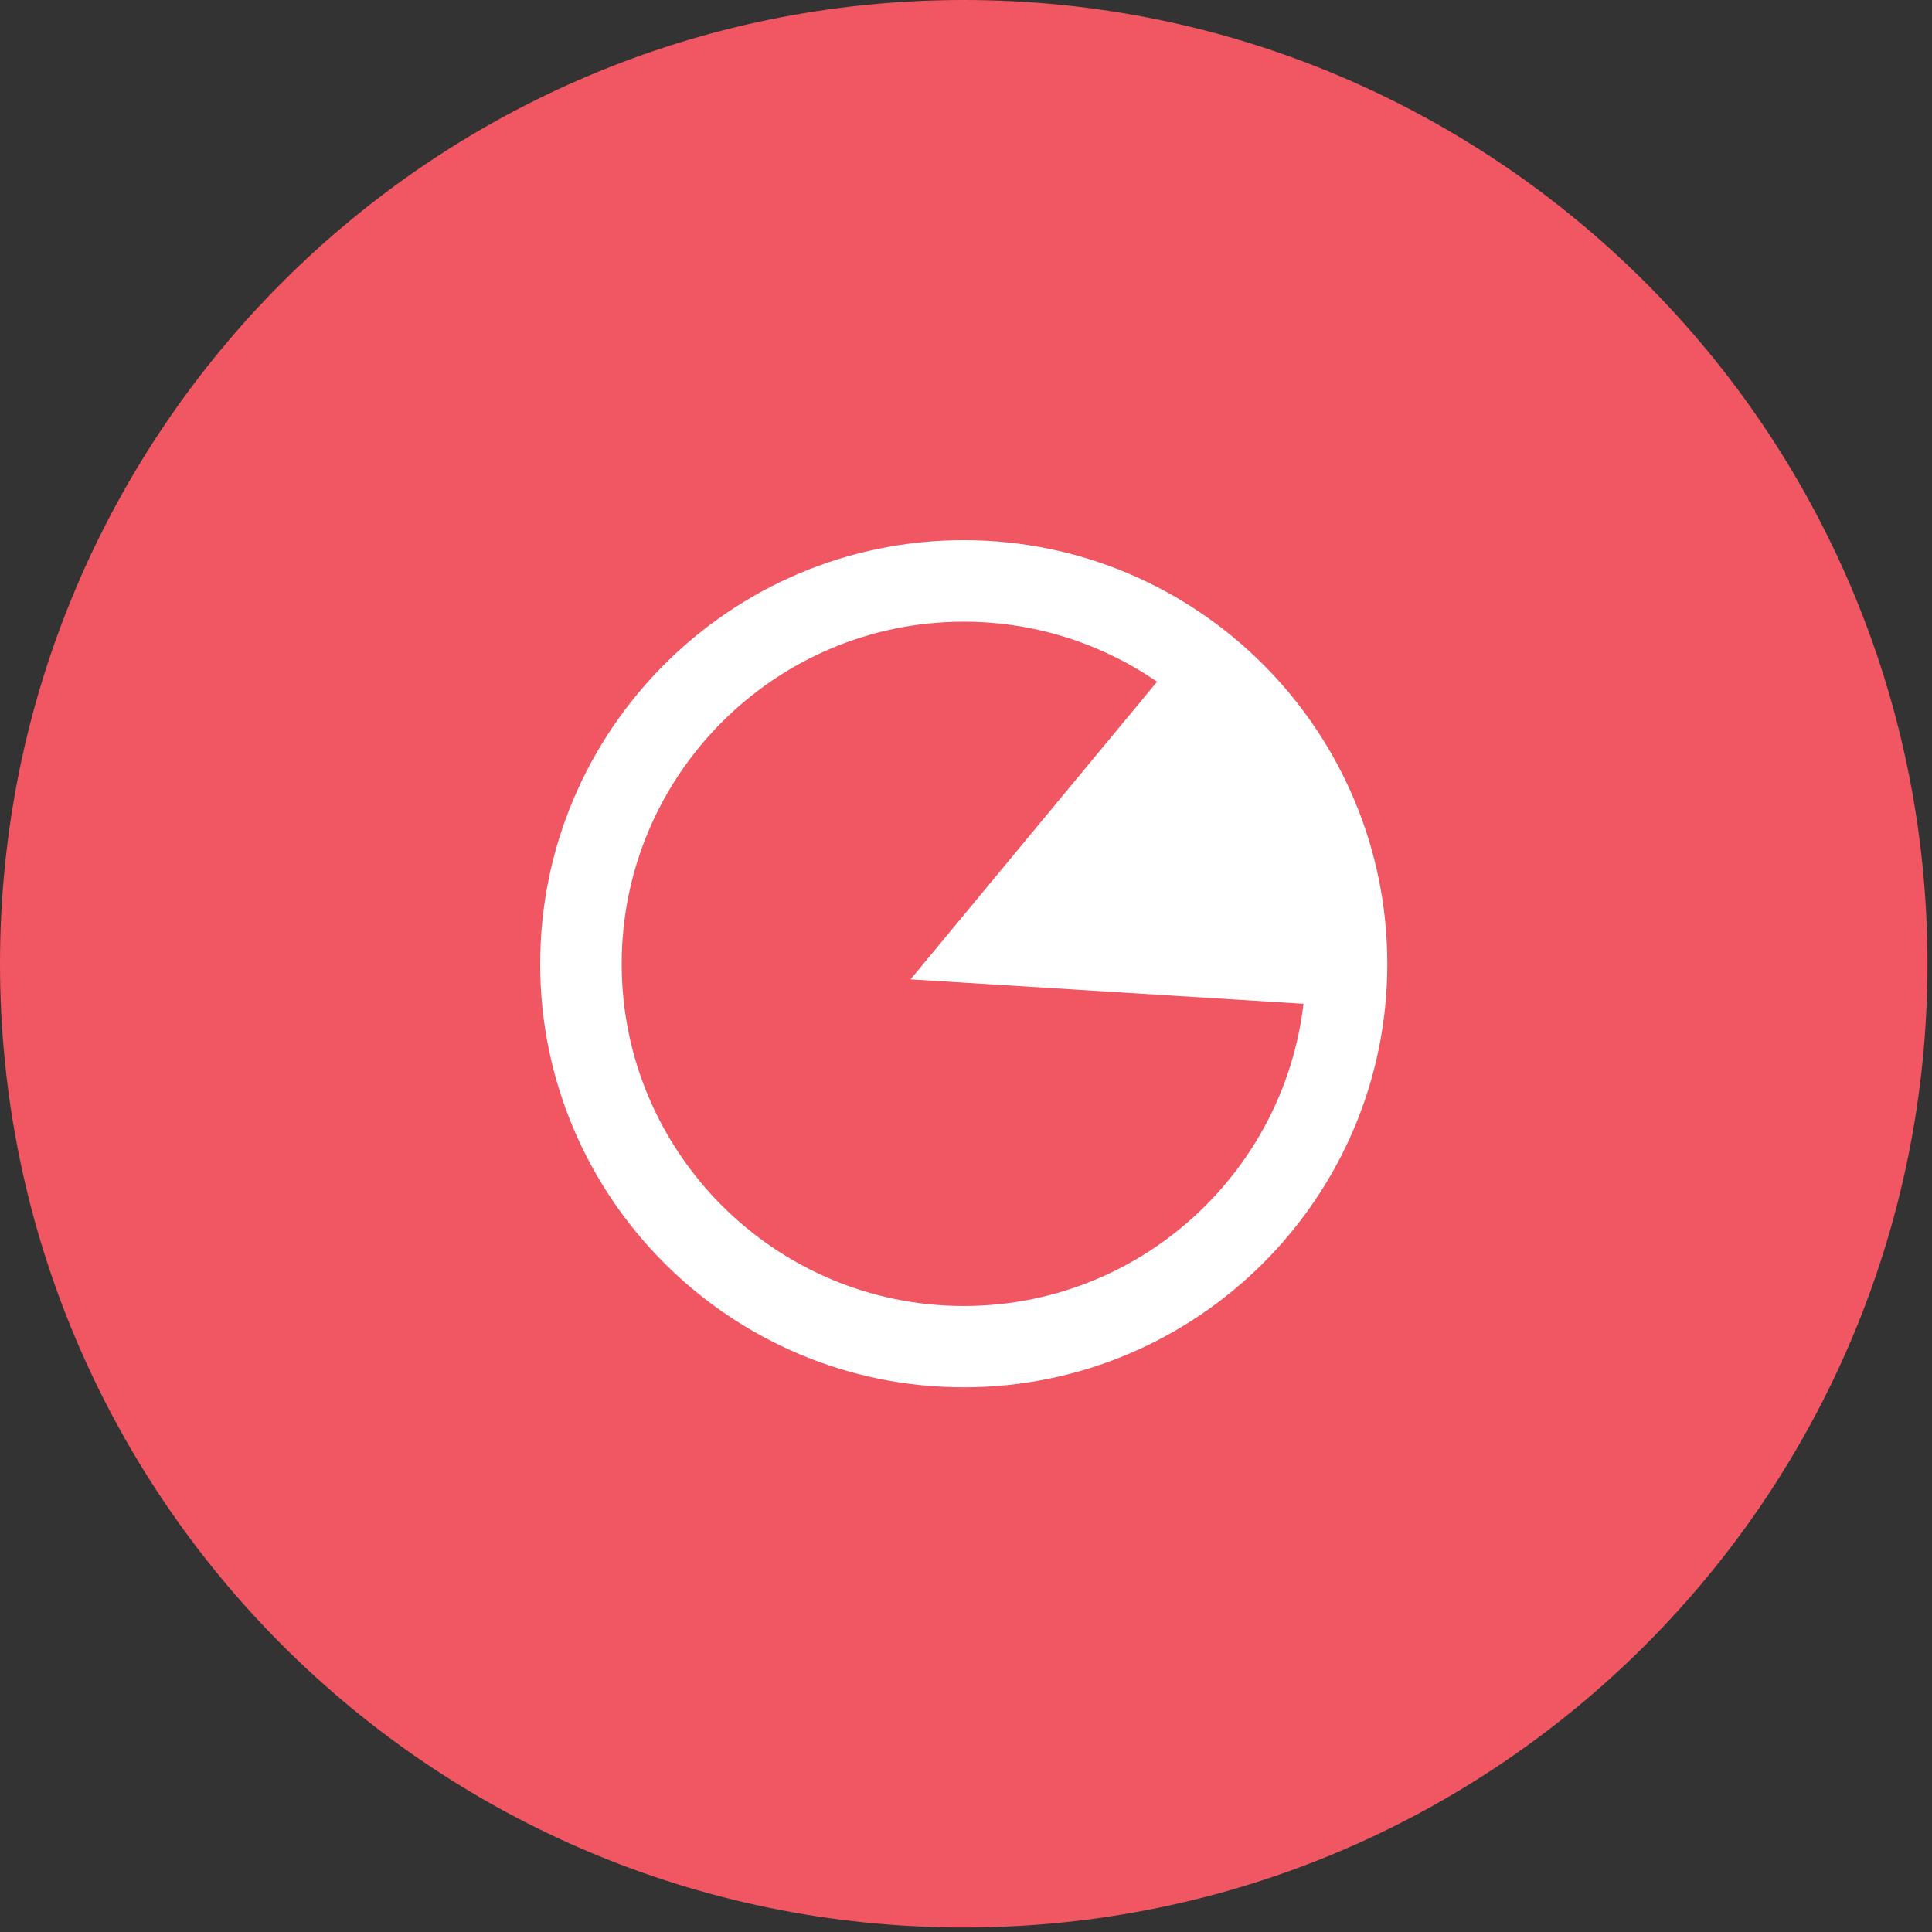
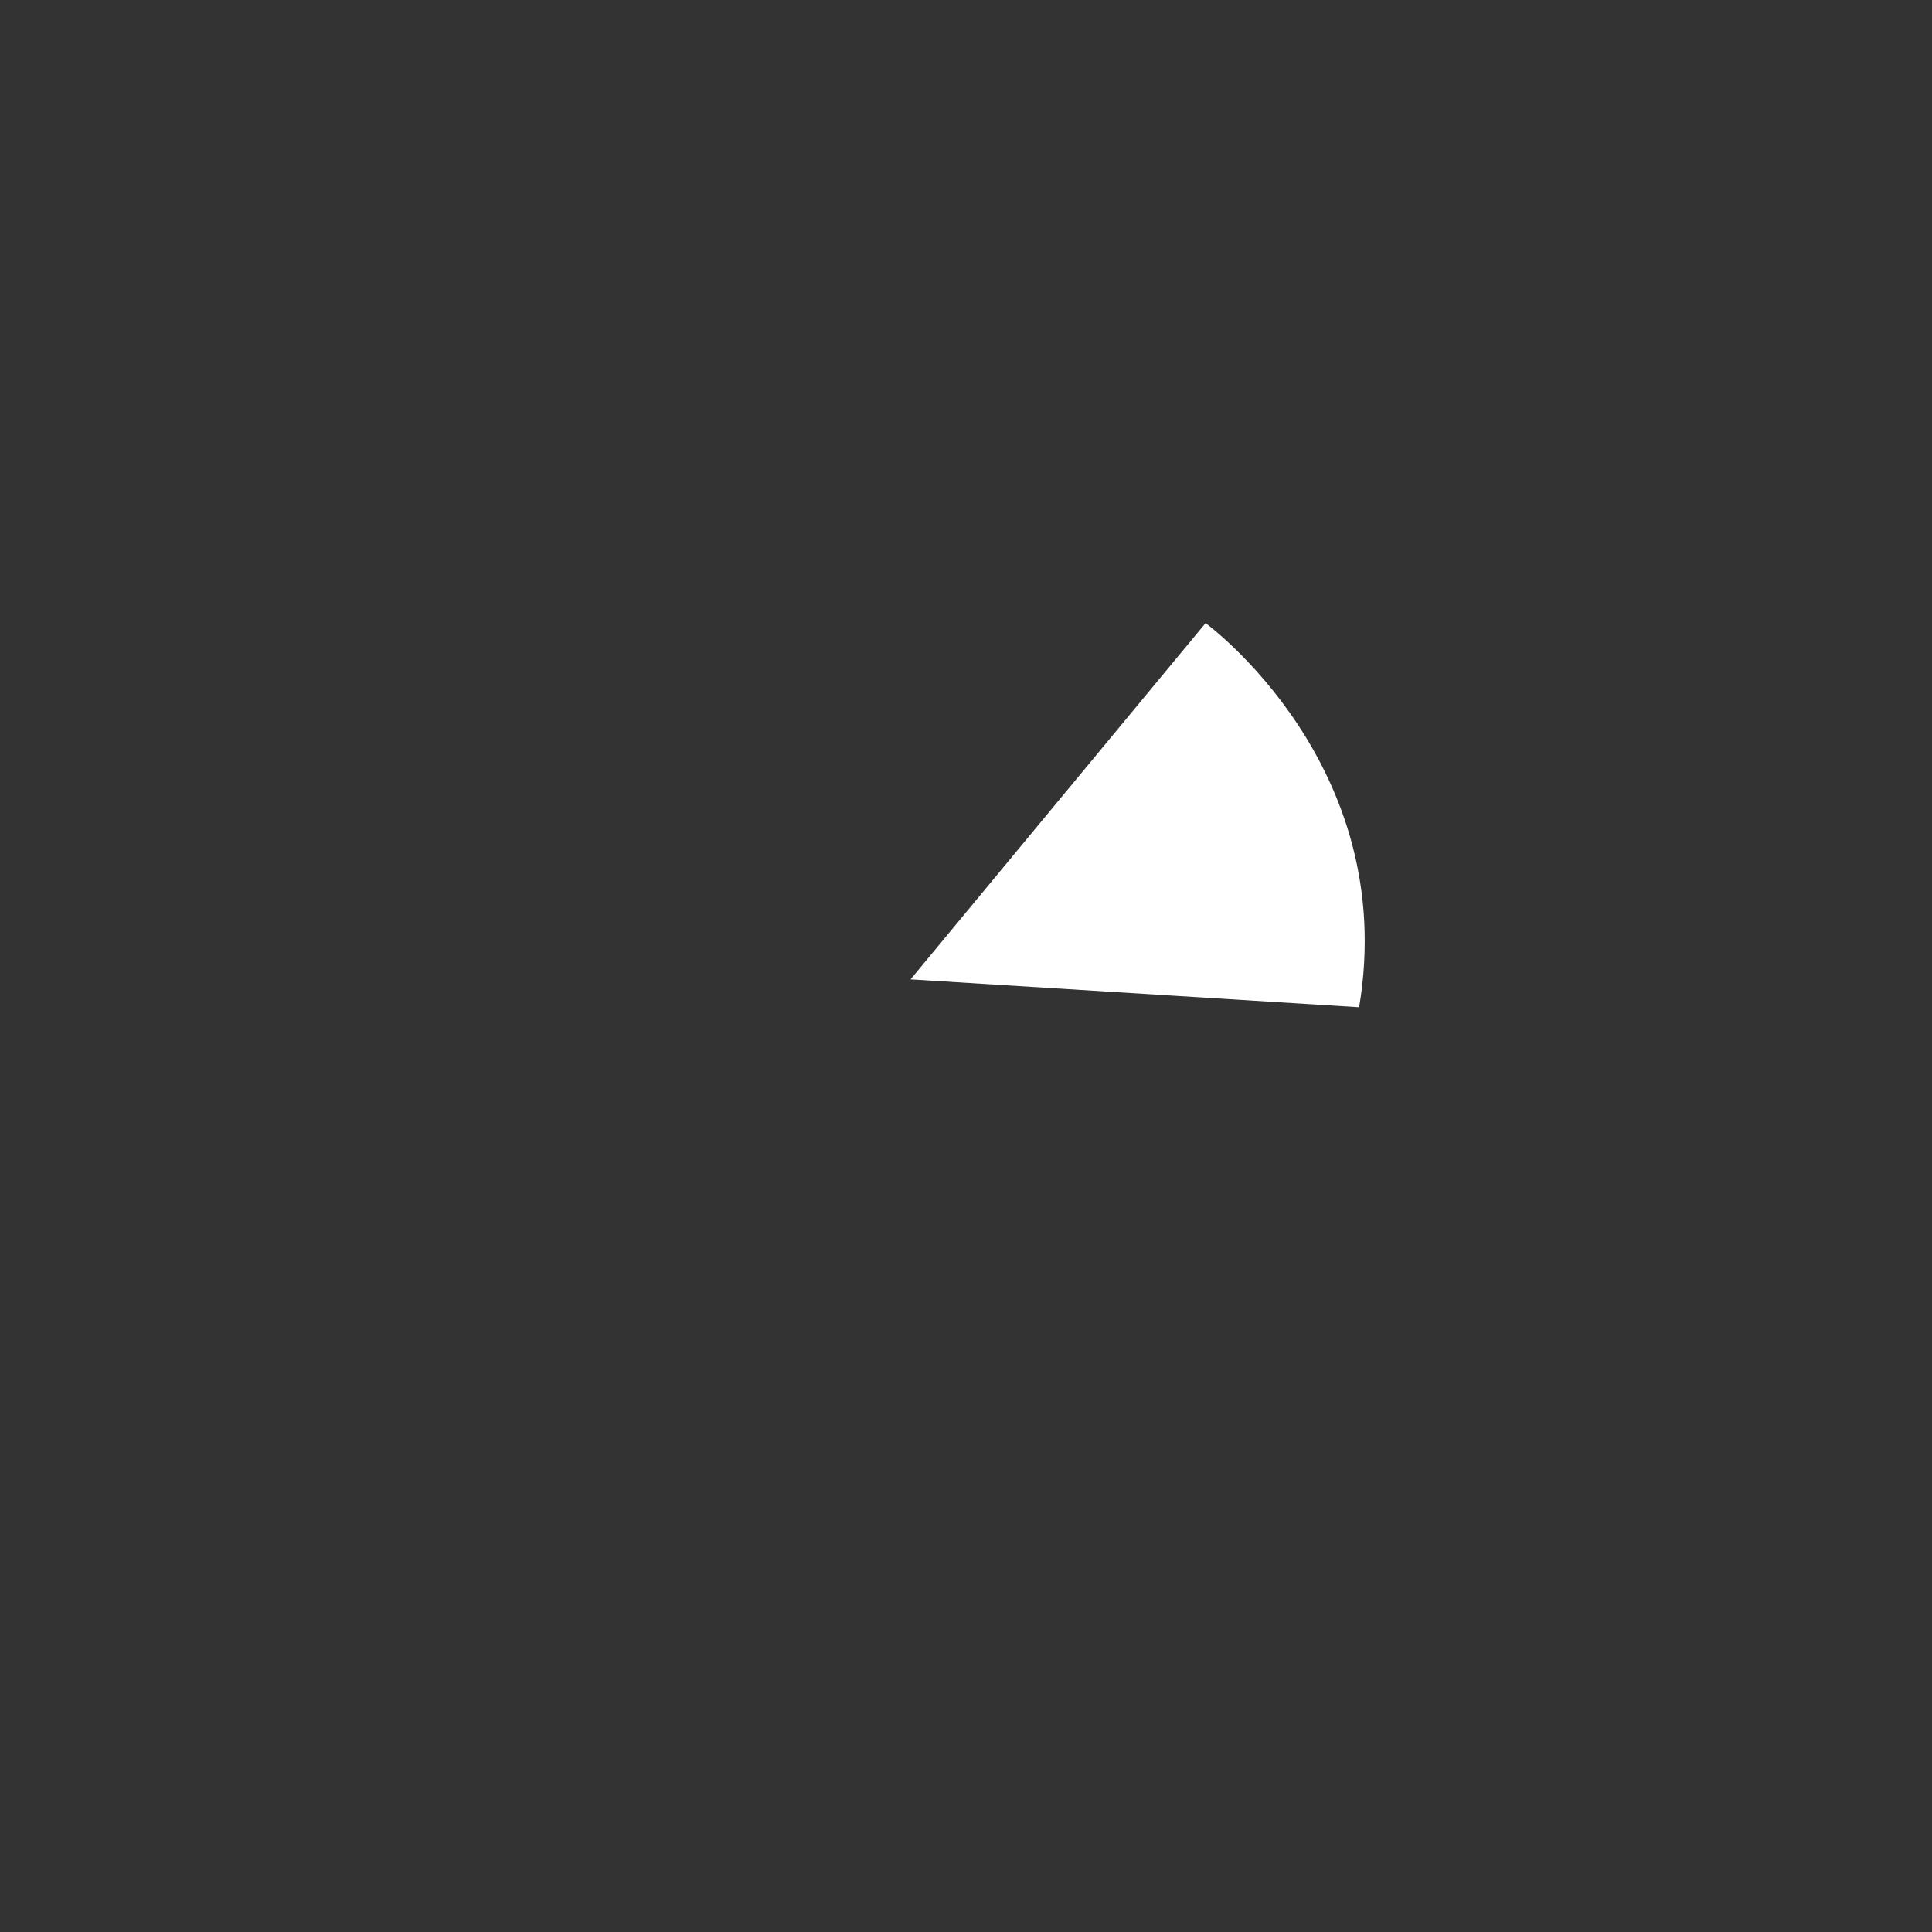
<svg xmlns="http://www.w3.org/2000/svg" xmlns:ns1="http://www.serif.com/" width="100%" height="100%" viewBox="0 0 213 213" version="1.1" xml:space="preserve" style="fill-rule:evenodd;clip-rule:evenodd;stroke-linejoin:round;stroke-miterlimit:2;">
  <rect x="0" y="0" width="213" height="213" fill="#333333" stroke="none" />
-   <rect id="Page-7" ns1:id="Page 7" x="0" y="0" width="212.5" height="212.5" style="fill:none;" />
  <g id="Layer-1" ns1:id="Layer 1">
-     <path d="M212.5,106.25c0,58.679 -47.571,106.25 -106.25,106.25c-58.679,0 -106.25,-47.571 -106.25,-106.25c-0,-58.679 47.571,-106.25 106.25,-106.25c58.679,0 106.25,47.571 106.25,106.25" style="fill:#f05762;fill-rule:nonzero;" />
-     <path d="M106.249,68.54c-20.8,-0 -37.709,16.929 -37.709,37.733c0,20.779 16.909,37.712 37.709,37.712c20.804,0 37.712,-16.933 37.712,-37.712c0,-20.804 -16.908,-37.733 -37.712,-37.733m-0,84.408c-25.759,-0 -46.696,-20.938 -46.696,-46.675c-0,-25.758 20.937,-46.721 46.696,-46.721c25.762,0 46.7,20.963 46.7,46.721c-0,25.737 -20.938,46.675 -46.7,46.675" style="fill:#fff;fill-rule:nonzero;" />
-     <path d="M132.913,68.697c-0,-0 21.417,15.621 16.929,42.35l-49.454,-3.075l32.525,-39.275Z" style="fill:#fff;fill-rule:nonzero;" />
+     <path d="M132.913,68.697c-0,-0 21.417,15.621 16.929,42.35l-49.454,-3.075l32.525,-39.275" style="fill:#fff;fill-rule:nonzero;" />
  </g>
</svg>